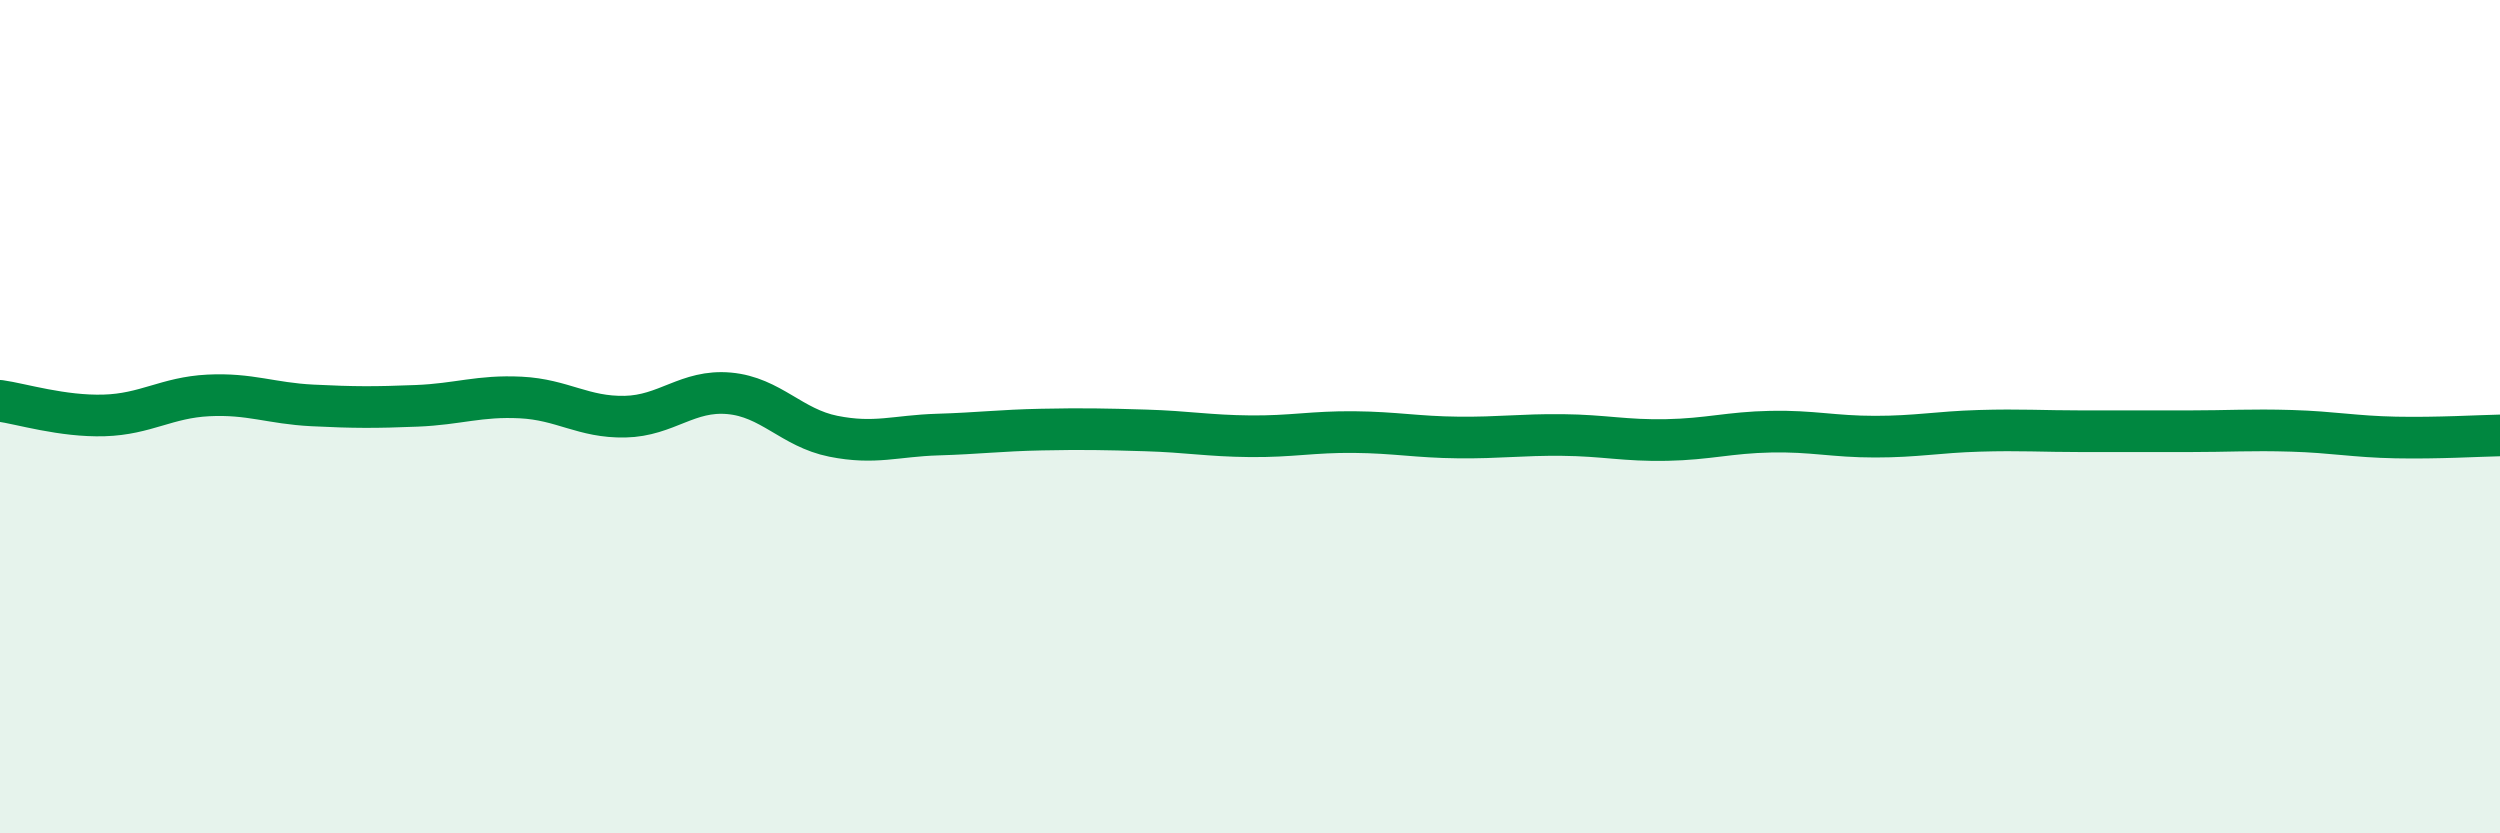
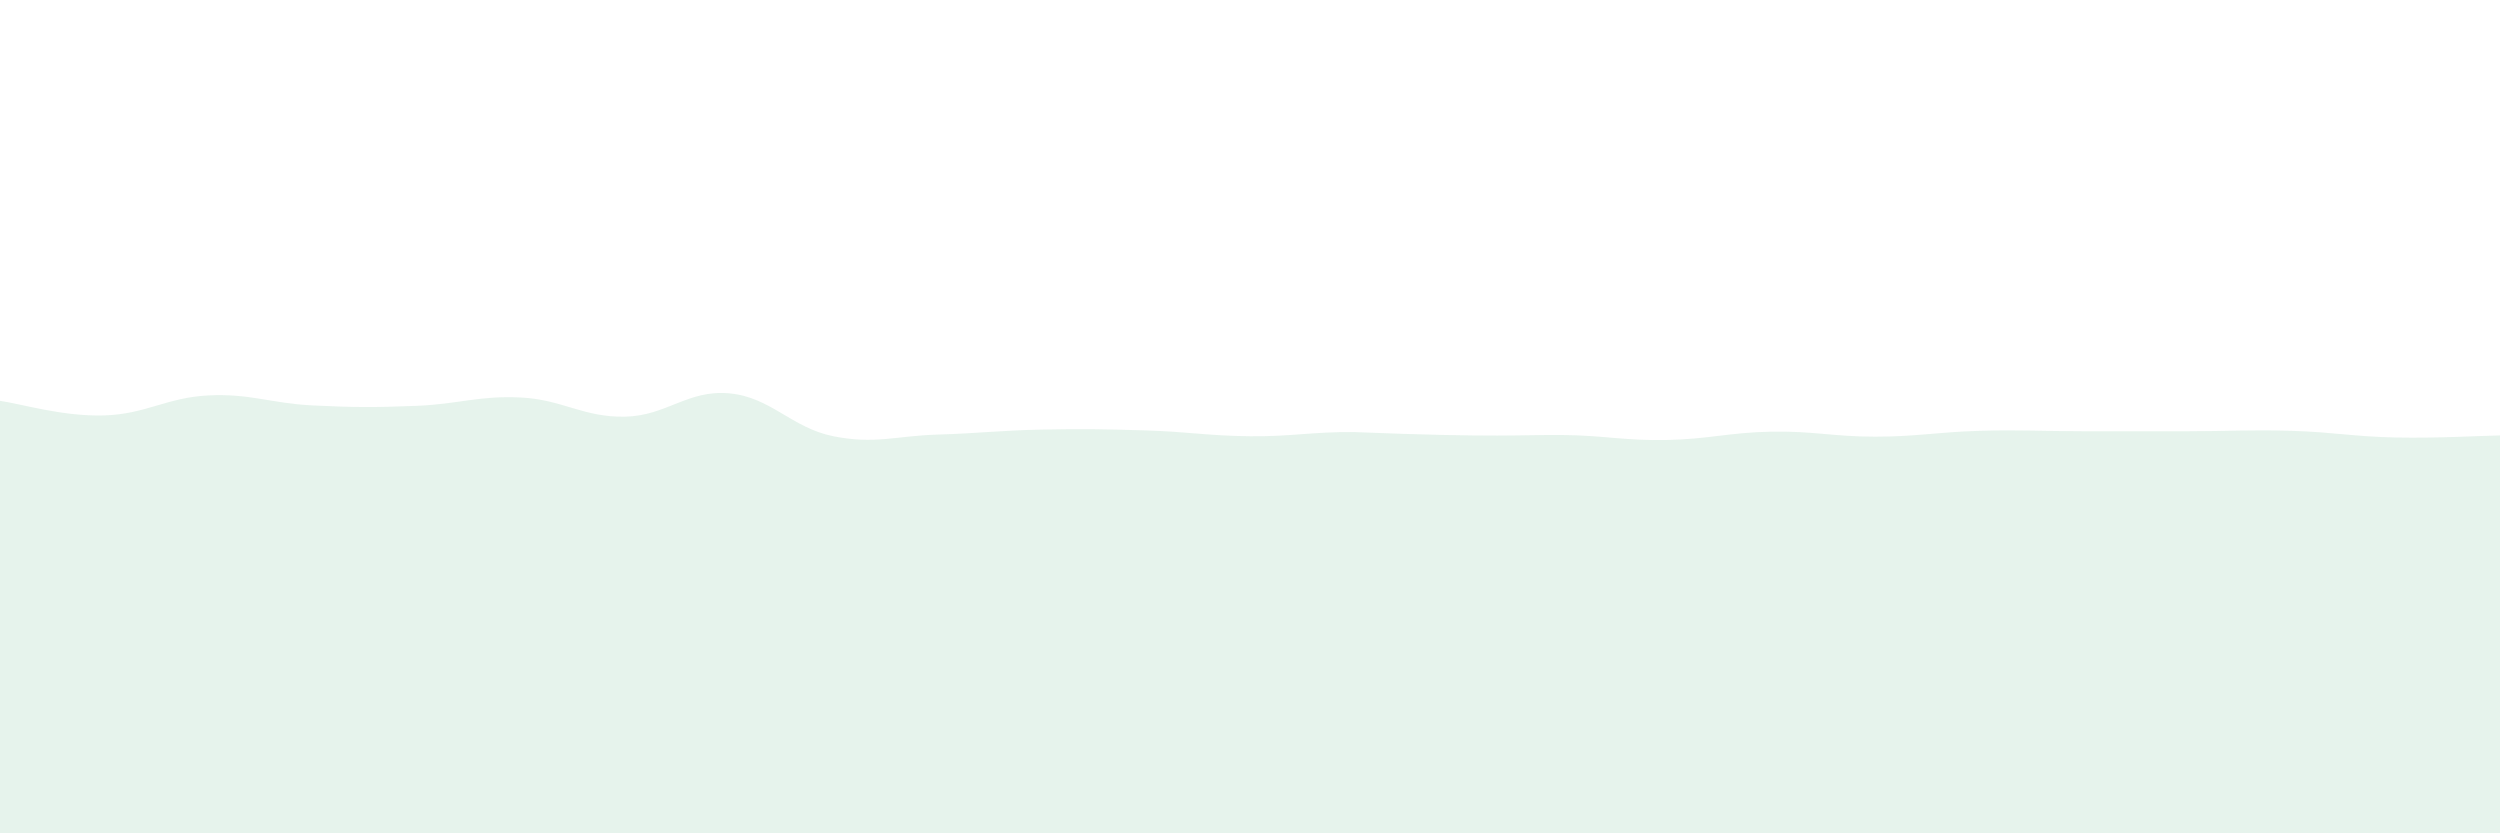
<svg xmlns="http://www.w3.org/2000/svg" width="60" height="20" viewBox="0 0 60 20">
-   <path d="M 0,9.62 C 0.5,9.69 1.5,10 2.5,9.97 C 3.5,9.94 4,9.54 5,9.49 C 6,9.44 6.5,9.68 7.5,9.73 C 8.5,9.78 9,9.78 10,9.74 C 11,9.7 11.5,9.49 12.5,9.54 C 13.5,9.59 14,10.02 15,10 C 16,9.98 16.5,9.35 17.5,9.44 C 18.5,9.53 19,10.27 20,10.47 C 21,10.67 21.5,10.46 22.5,10.43 C 23.5,10.4 24,10.33 25,10.31 C 26,10.29 26.5,10.3 27.5,10.33 C 28.5,10.36 29,10.46 30,10.47 C 31,10.48 31.5,10.36 32.5,10.37 C 33.5,10.38 34,10.49 35,10.5 C 36,10.51 36.5,10.43 37.5,10.44 C 38.5,10.45 39,10.58 40,10.56 C 41,10.54 41.5,10.38 42.5,10.36 C 43.5,10.34 44,10.48 45,10.48 C 46,10.48 46.5,10.37 47.5,10.34 C 48.5,10.31 49,10.35 50,10.35 C 51,10.35 51.5,10.35 52.5,10.35 C 53.5,10.35 54,10.31 55,10.34 C 56,10.37 56.5,10.48 57.5,10.5 C 58.5,10.52 59.5,10.46 60,10.45L60 20L0 20Z" fill="#008740" opacity="0.1" stroke-linecap="round" stroke-linejoin="round" />
-   <path d="M 0,9.62 C 0.5,9.69 1.5,10 2.5,9.97 C 3.5,9.94 4,9.54 5,9.49 C 6,9.44 6.5,9.68 7.5,9.73 C 8.5,9.78 9,9.78 10,9.74 C 11,9.7 11.5,9.49 12.5,9.54 C 13.5,9.59 14,10.02 15,10 C 16,9.98 16.5,9.35 17.5,9.44 C 18.5,9.53 19,10.27 20,10.47 C 21,10.67 21.5,10.46 22.5,10.43 C 23.5,10.4 24,10.33 25,10.31 C 26,10.29 26.5,10.3 27.5,10.33 C 28.5,10.36 29,10.46 30,10.47 C 31,10.48 31.5,10.36 32.5,10.37 C 33.5,10.38 34,10.49 35,10.5 C 36,10.51 36.5,10.43 37.5,10.44 C 38.5,10.45 39,10.58 40,10.56 C 41,10.54 41.5,10.38 42.5,10.36 C 43.5,10.34 44,10.48 45,10.48 C 46,10.48 46.5,10.37 47.5,10.34 C 48.5,10.31 49,10.35 50,10.35 C 51,10.35 51.5,10.35 52.5,10.35 C 53.5,10.35 54,10.31 55,10.34 C 56,10.37 56.5,10.48 57.5,10.5 C 58.5,10.52 59.5,10.46 60,10.45" stroke="#008740" stroke-width="1" fill="none" stroke-linecap="round" stroke-linejoin="round" />
+   <path d="M 0,9.62 C 0.5,9.69 1.5,10 2.5,9.97 C 3.5,9.94 4,9.54 5,9.49 C 6,9.44 6.5,9.68 7.5,9.73 C 8.5,9.78 9,9.78 10,9.74 C 11,9.7 11.5,9.49 12.5,9.54 C 13.5,9.59 14,10.02 15,10 C 16,9.98 16.5,9.35 17.5,9.44 C 18.5,9.53 19,10.27 20,10.47 C 21,10.67 21.5,10.46 22.5,10.43 C 23.5,10.4 24,10.33 25,10.31 C 26,10.29 26.5,10.3 27.5,10.33 C 28.5,10.36 29,10.46 30,10.47 C 31,10.48 31.5,10.36 32.5,10.37 C 36,10.51 36.5,10.43 37.5,10.44 C 38.5,10.45 39,10.58 40,10.56 C 41,10.54 41.5,10.38 42.5,10.36 C 43.5,10.34 44,10.48 45,10.48 C 46,10.48 46.5,10.37 47.5,10.34 C 48.5,10.31 49,10.35 50,10.35 C 51,10.35 51.5,10.35 52.5,10.35 C 53.5,10.35 54,10.31 55,10.34 C 56,10.37 56.5,10.48 57.5,10.5 C 58.5,10.52 59.5,10.46 60,10.45L60 20L0 20Z" fill="#008740" opacity="0.1" stroke-linecap="round" stroke-linejoin="round" />
</svg>